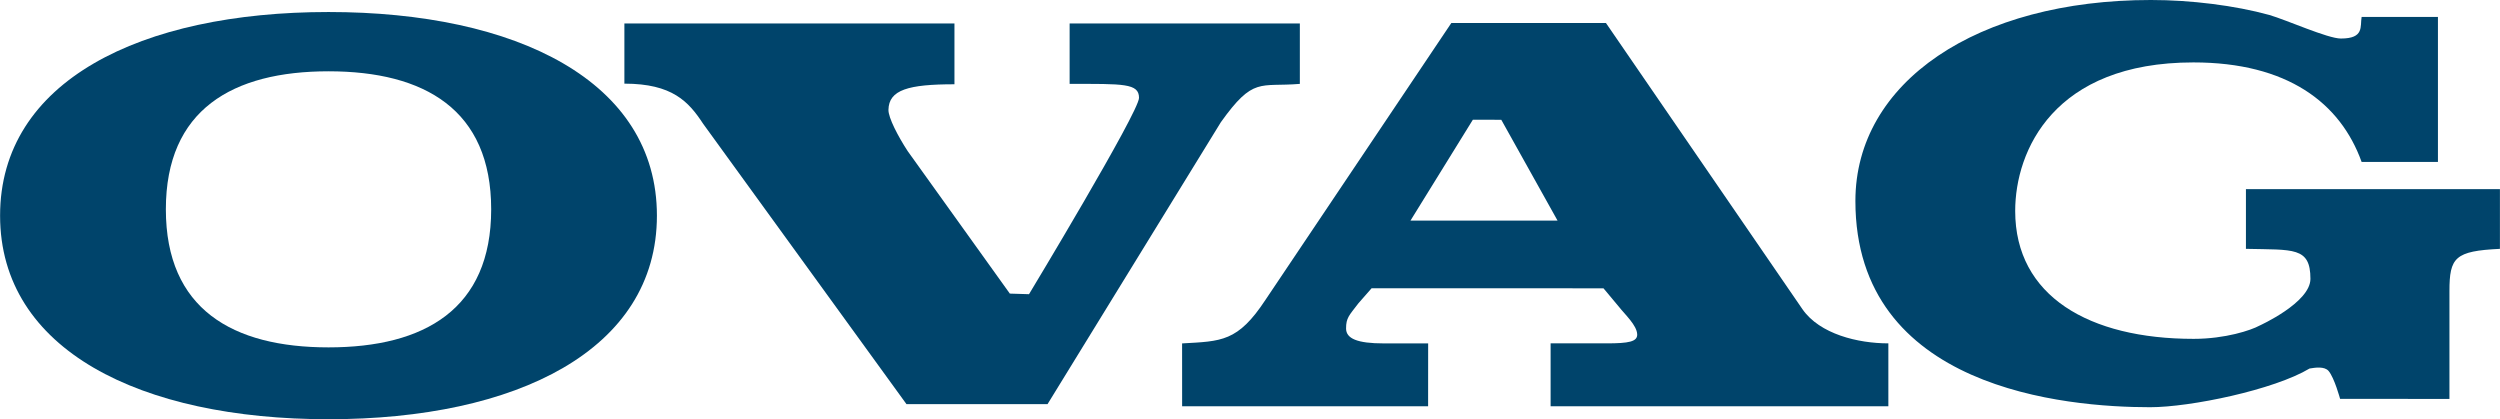
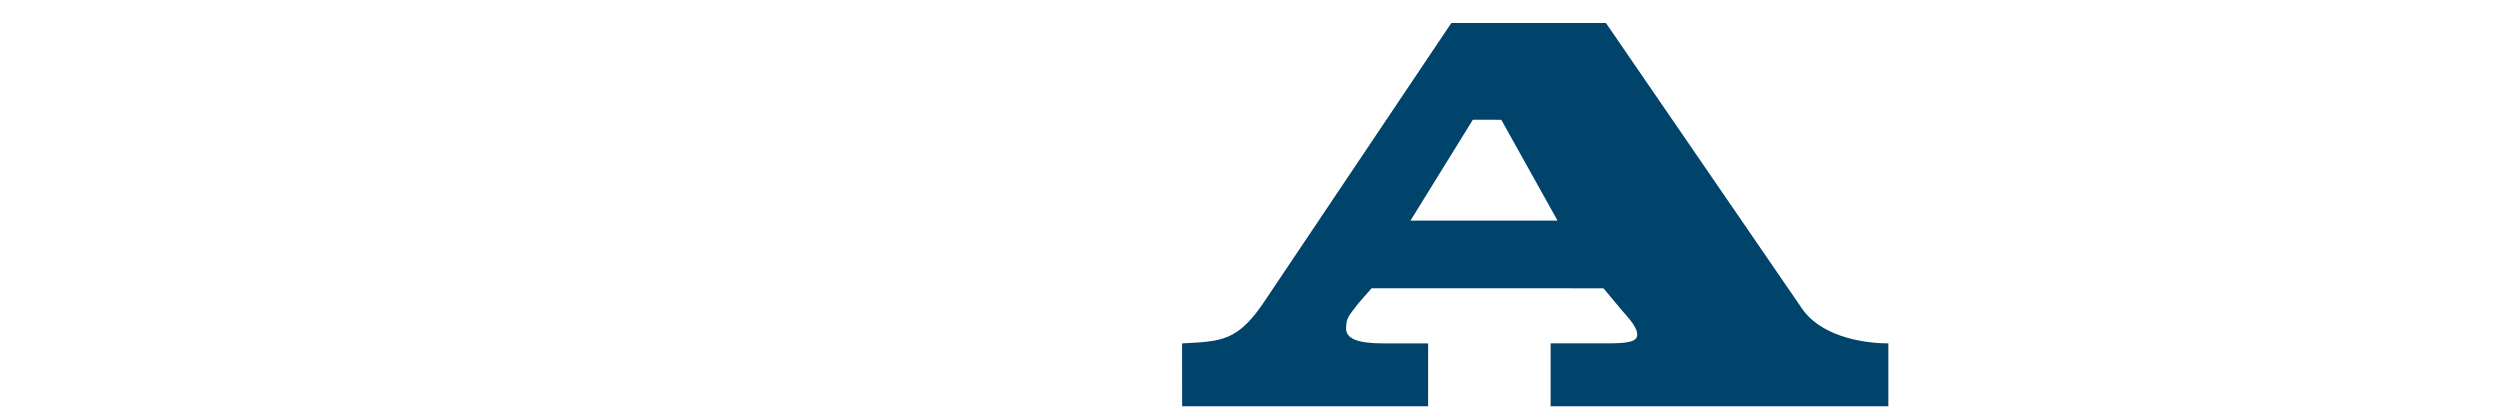
<svg xmlns="http://www.w3.org/2000/svg" xml:space="preserve" width="2755px" height="462px" shape-rendering="geometricPrecision" text-rendering="geometricPrecision" image-rendering="optimizeQuality" fill-rule="evenodd" clip-rule="evenodd" viewBox="0 0 2601.54 436.295">
  <g id="Ebene_x0020_1">
-     <path fill="#00446B" d="M1090.06 420.594l180.385 -293.409c34.011,-47.597 40.27,-36.418 82.196,-39.893l0 -62.889 -239.586 0 0 62.889c55.889,0 72.212,-0.752 72.212,14.539 0,14.715 -114.479,204.332 -114.479,204.332l-19.964 -0.623 -106.352 -148.359c-9.936,-15.244 -20.129,-34.668 -19.965,-42.913 0.412,-20.845 20.798,-26.565 68.69,-26.565l0 -63.299 -343.496 0 0 62.642c49.923,0 66.87,18.766 81.901,41.679l211.672 291.87 146.787 0z" />
-     <path fill="#00446B" d="M2537.04 168.535l0 -150.884 -79.423 0c-1.739,9.853 3.029,22.454 -21.586,22.454 -13.67,0 -56.628,-19.354 -74.491,-24.534 -35.713,-9.853 -81.573,-15.572 -123.17,-15.572 -180.961,0 -307.571,85.425 -307.571,209.134 0,195.84 219.198,214.653 306.702,214.653 41.972,0 129.018,-18.108 165.928,-40.269 5.837,-0.963 15.456,-2.49 19.8,2.525 6.095,7.211 11.979,29.042 11.979,29.042 0,0 89.9,0.083 113.799,0.083l0 -112.153c0,-35.173 5.765,-41.761 52.541,-44.04l0 -62.148 -264.331 0 0 62.148c49.347,1.163 67.116,-2.231 67.116,31.239 0,24.779 -53.153,48.725 -53.153,48.725 -8.526,4.675 -35.255,13.706 -68.397,13.706 -108.748,0 -185.694,-44.451 -185.694,-133.07 0,-62.759 40.188,-154.62 185.447,-154.62 97.686,0 152.917,41.973 175.078,103.581l79.423 0z" />
-     <path fill="#00446B" d="M0 224.378c0,139.916 146.246,211.917 341.805,211.917 195.547,0 341.746,-72.001 341.746,-211.917 0,-139.905 -146.199,-211.872 -341.746,-211.872 -195.559,0 -341.805,71.967 -341.805,211.872zm172.517 -6.542c0,-103.699 69.359,-143.639 169.288,-143.639 99.928,0 169.276,39.94 169.276,143.639 0,103.78 -69.348,143.674 -169.276,143.674 -99.929,0 -169.288,-39.893 -169.288,-143.674z" />
-     <path fill="#00446B" d="M1486.13 422.789l-255.992 0 -0.036 -65.413c40.893,-2.326 57.956,-1.456 86.916,-45.543l193.269 -287.888 160.914 0 204.496 297.835c17.98,25.895 57.756,35.549 89.406,35.549l0 65.46 -351.493 0 0 -65.46 58.25 0c23.041,0 32.154,-1.738 31.86,-9.407 -0.329,-9.407 -12.672,-20.552 -19.095,-28.748l-15.995 -19.143 -241.324 -0.035 -13.588 15.49c-9.864,12.929 -12.965,15.208 -12.965,26.353 0,10.605 11.756,15.537 39.353,15.537l46.071 0 -0.047 65.413zm134.69 -193.233l-58.543 -104.896 -29.571 -0.083 -64.92 104.978 153.034 0z" />
+     <path fill="#00446B" d="M1486.13 422.789l-255.992 0 -0.036 -65.413c40.893,-2.326 57.956,-1.456 86.916,-45.543l193.269 -287.888 160.914 0 204.496 297.835c17.98,25.895 57.756,35.549 89.406,35.549l0 65.46 -351.493 0 0 -65.46 58.25 0c23.041,0 32.154,-1.738 31.86,-9.407 -0.329,-9.407 -12.672,-20.552 -19.095,-28.748l-15.995 -19.143 -241.324 -0.035 -13.588 15.49c-9.864,12.929 -12.965,15.208 -12.965,26.353 0,10.605 11.756,15.537 39.353,15.537l46.071 0 -0.047 65.413zm134.69 -193.233l-58.543 -104.896 -29.571 -0.083 -64.92 104.978 153.034 0" />
  </g>
</svg>